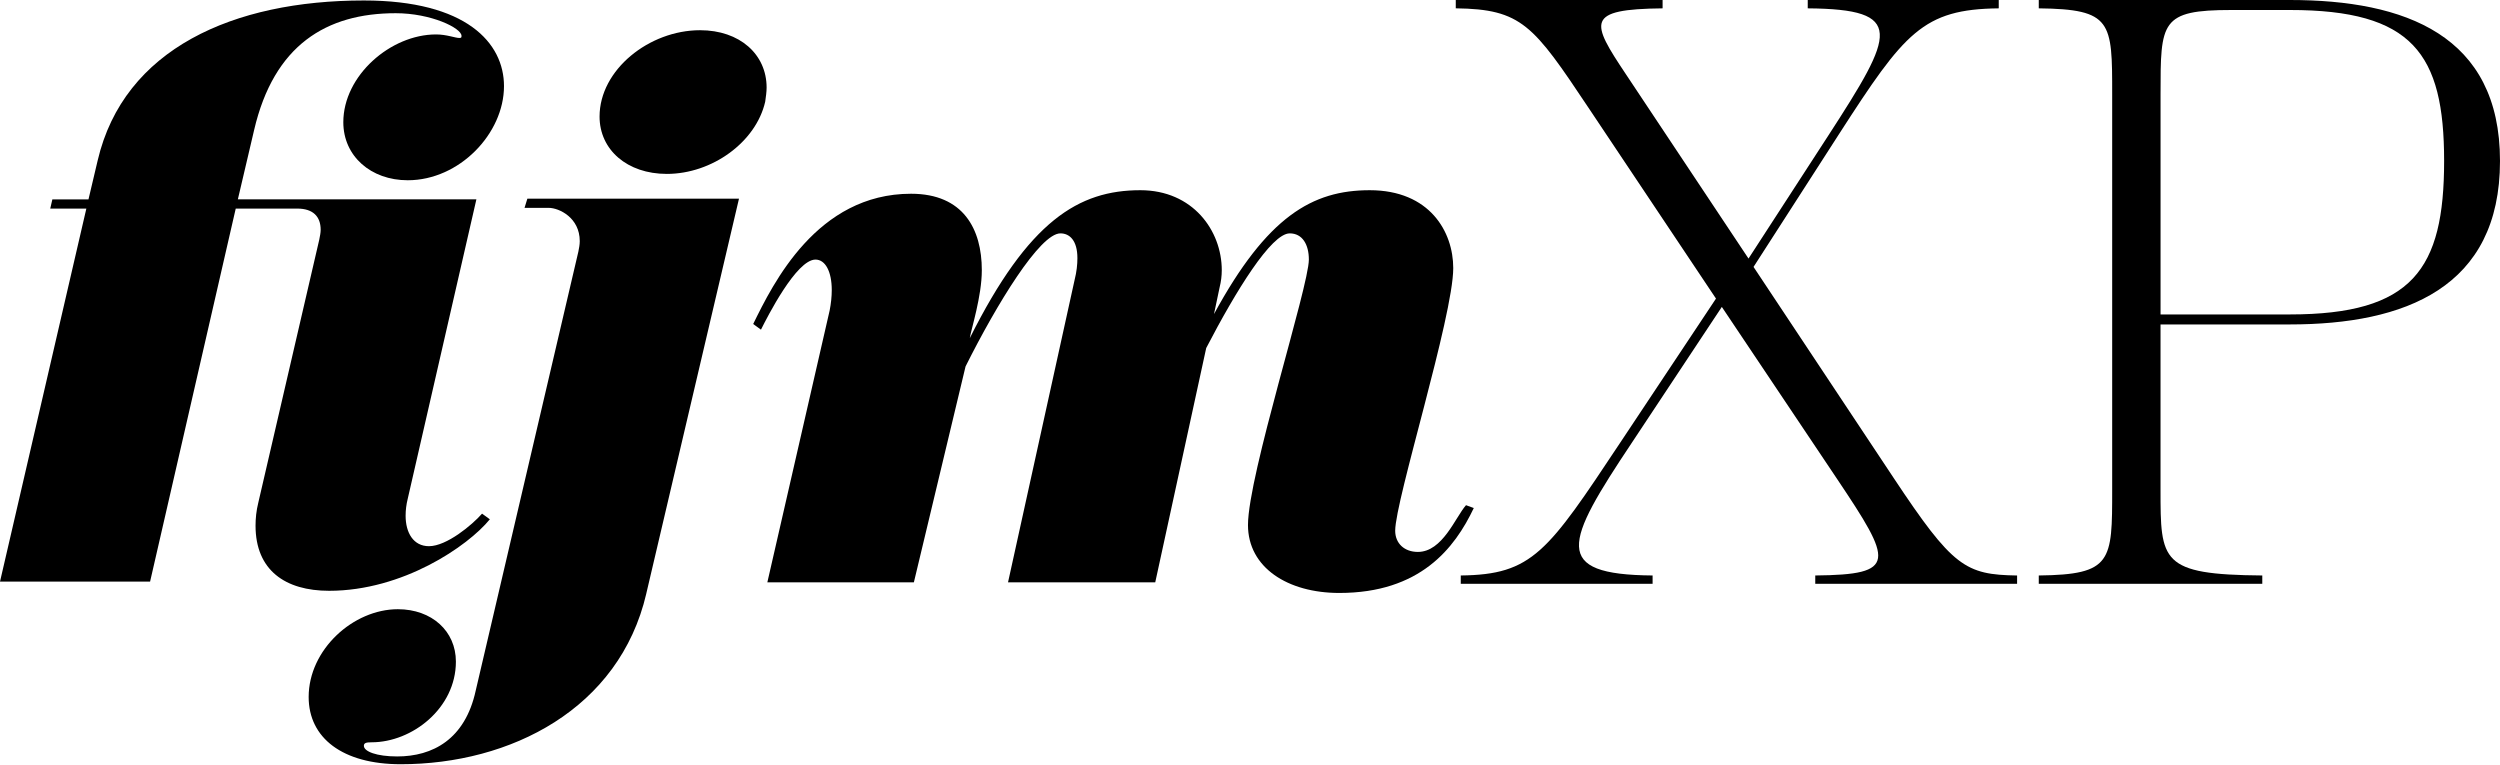
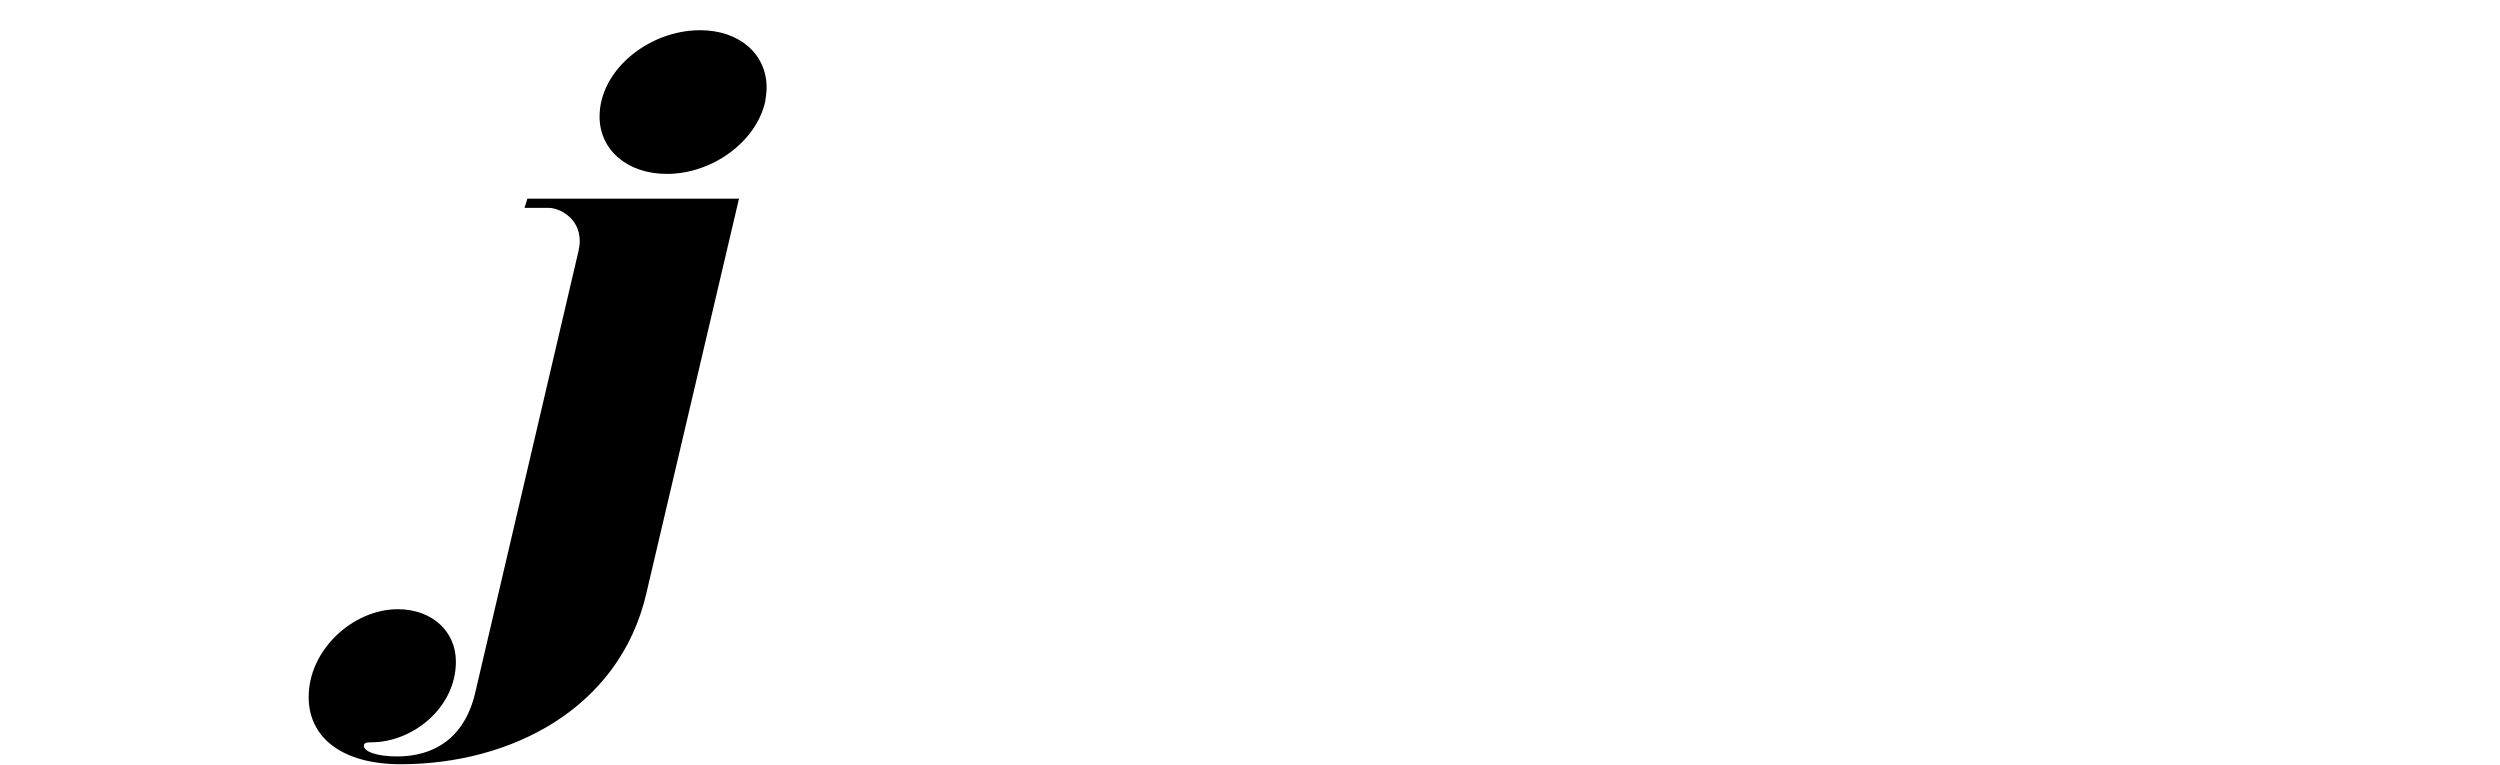
<svg xmlns="http://www.w3.org/2000/svg" width="327" height="100" viewBox="0 0 327 100" fill="none">
-   <path d="M263.836 75.273V76.365H237.436V75.273C248.237 75.165 247.583 73.527 240.271 62.618L225.215 40.145L213.433 57.928C204.705 71.019 202.851 75.165 216.16 75.273V76.365H191.068V75.273C200.45 75.165 202.416 72.219 211.906 57.928L224.45 39.056L207.759 14.072C200.558 3.27 199.031 1.197 190.414 1.089V0H217.468V1.092C207.321 1.2 208.086 2.838 212.668 9.709L228.705 33.82L239.179 17.675C247.796 4.366 249.326 1.2 236.452 1.092V0H261.436V1.092C251.508 1.2 249.107 4.255 240.598 17.456L229.362 34.912L247.688 62.513C255.432 74.187 257.07 75.168 263.833 75.276H263.836V75.273Z" fill="black" />
-   <path d="M327 21.054C327 37.637 314.563 42.437 299.507 42.437H282.597V64.037C282.597 73.419 282.597 75.165 295.907 75.273V76.365H266.671V75.273C276.273 75.165 276.273 73.419 276.273 64.037V12.329C276.273 2.838 276.273 1.2 266.671 1.092V0H299.507C314.563 0 327 4.582 327 21.054ZM319.691 21.054C319.691 6.982 315.548 1.308 299.511 1.308H291.875C282.6 1.308 282.6 2.835 282.6 12.329V41.129H299.511C315.548 41.129 319.691 35.239 319.691 21.057V21.054Z" fill="black" />
-   <path d="M0 76.076L11.295 27.283H6.572L6.849 26.079H11.573L12.776 20.986C16.204 6.359 30.553 0.062 47.59 0.062C61.013 0.062 65.922 5.618 65.922 11.264C65.922 17.468 60.088 23.577 53.331 23.577C48.515 23.577 44.906 20.427 44.906 15.985C44.906 9.873 51.107 4.504 57.033 4.504C58.422 4.504 59.532 4.967 60.088 4.967C60.365 4.967 60.365 4.875 60.365 4.689C60.365 3.671 56.386 1.728 51.758 1.728C42.684 1.728 35.832 5.893 33.24 17.003L31.111 26.076H62.312L53.331 65.24C53.146 65.981 53.054 66.721 53.054 67.462C53.054 69.683 54.072 71.442 56.108 71.442C58.422 71.442 61.757 68.665 63.053 67.184L64.071 67.924C61.202 71.442 52.683 77.276 43.054 77.276C37.313 77.276 33.425 74.591 33.425 68.757C33.425 67.832 33.518 66.814 33.796 65.703L41.758 31.355C41.851 30.892 41.944 30.43 41.944 30.059C41.944 28.301 40.925 27.283 38.889 27.283H30.834L19.631 76.076H0Z" fill="black" />
  <path d="M84.535 77.649C81.015 92.742 66.758 99.961 52.409 99.961C44.816 99.961 40.373 96.537 40.373 91.165C40.373 84.964 46.204 79.685 52.038 79.685C56.481 79.685 59.631 82.555 59.631 86.537C59.631 92.649 53.89 97.092 48.614 97.092C47.873 97.092 47.596 97.185 47.596 97.555C47.596 98.295 49.262 98.943 51.946 98.943C56.577 98.943 60.834 96.722 62.223 90.332L75.647 32.929C75.739 32.466 75.832 32.003 75.832 31.54C75.832 28.486 73.148 27.187 71.756 27.187H68.609L68.98 25.984H96.66L84.532 77.649H84.535ZM87.219 22.747C82.036 22.747 78.423 19.597 78.423 15.247C78.423 9.135 84.905 3.952 91.57 3.952C96.753 3.952 100.273 7.102 100.273 11.452C100.273 12.008 100.18 12.656 100.088 13.303C98.885 18.582 93.143 22.747 87.219 22.747Z" fill="black" />
-   <path d="M131.85 76.168L140.554 36.634C140.831 35.523 140.924 34.598 140.924 33.765C140.924 31.451 139.906 30.525 138.702 30.525C136.018 30.525 130.369 39.784 126.294 47.932L119.534 76.171H100.368L108.517 40.617C108.702 39.691 108.794 38.766 108.794 37.933C108.794 35.526 107.961 33.953 106.665 33.953C104.166 33.953 100.368 41.453 99.535 43.119L98.517 42.379C101.109 37.103 106.851 25.342 119.164 25.342C126.013 25.342 128.422 29.97 128.422 35.341C128.422 38.766 127.034 43.027 126.849 44.23C134.534 28.859 141.106 24.879 149.161 24.879C156.014 24.879 159.808 30.155 159.808 35.341C159.808 36.082 159.716 36.822 159.531 37.563L158.79 41.08C165.735 28.304 171.662 24.879 179.159 24.879C187.029 24.879 190.084 30.34 190.084 35.064C190.084 41.361 182.491 65.431 182.491 69.415C182.491 71.081 183.694 72.191 185.456 72.191C188.695 72.191 190.365 67.653 191.753 66.079L192.771 66.45C190.272 71.728 185.737 77.559 175.179 77.559C168.419 77.559 163.236 74.228 163.236 68.671C163.236 62.189 171.199 37.47 171.199 33.95C171.199 32.006 170.366 30.525 168.697 30.525C166.29 30.525 161.663 38.025 157.772 45.526L151.105 76.171H131.847H131.85V76.168Z" fill="black" />
</svg>